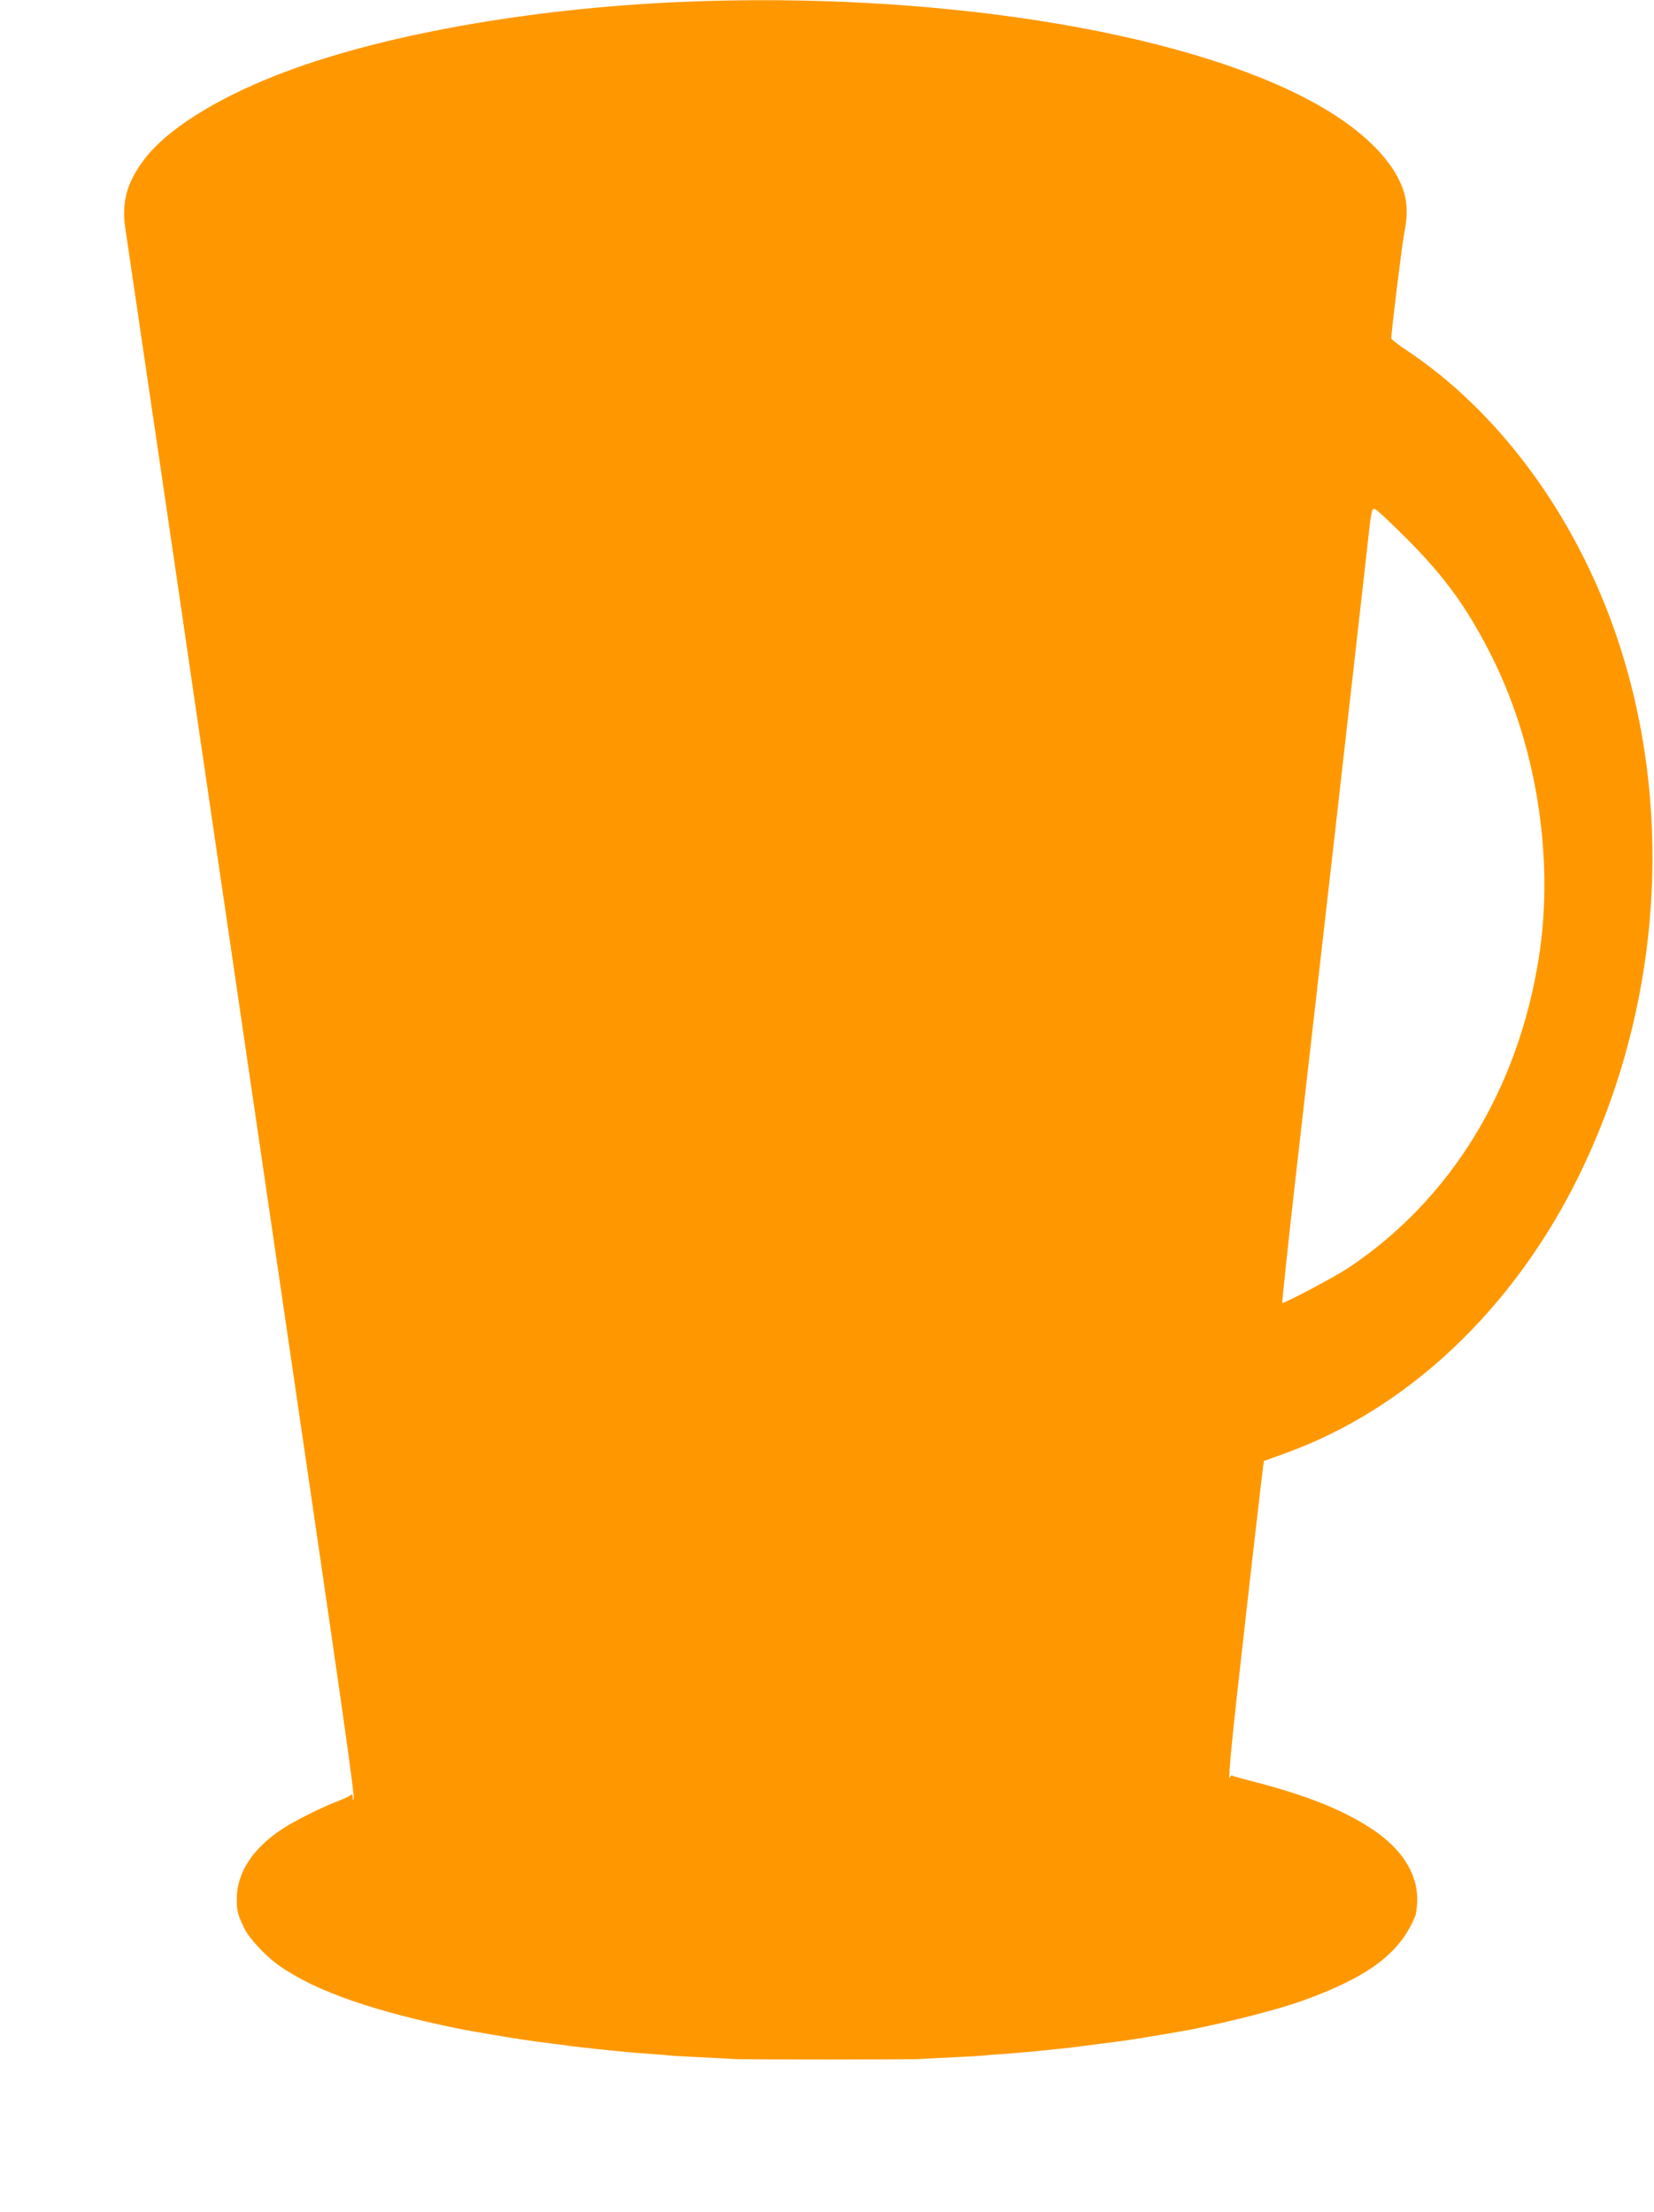
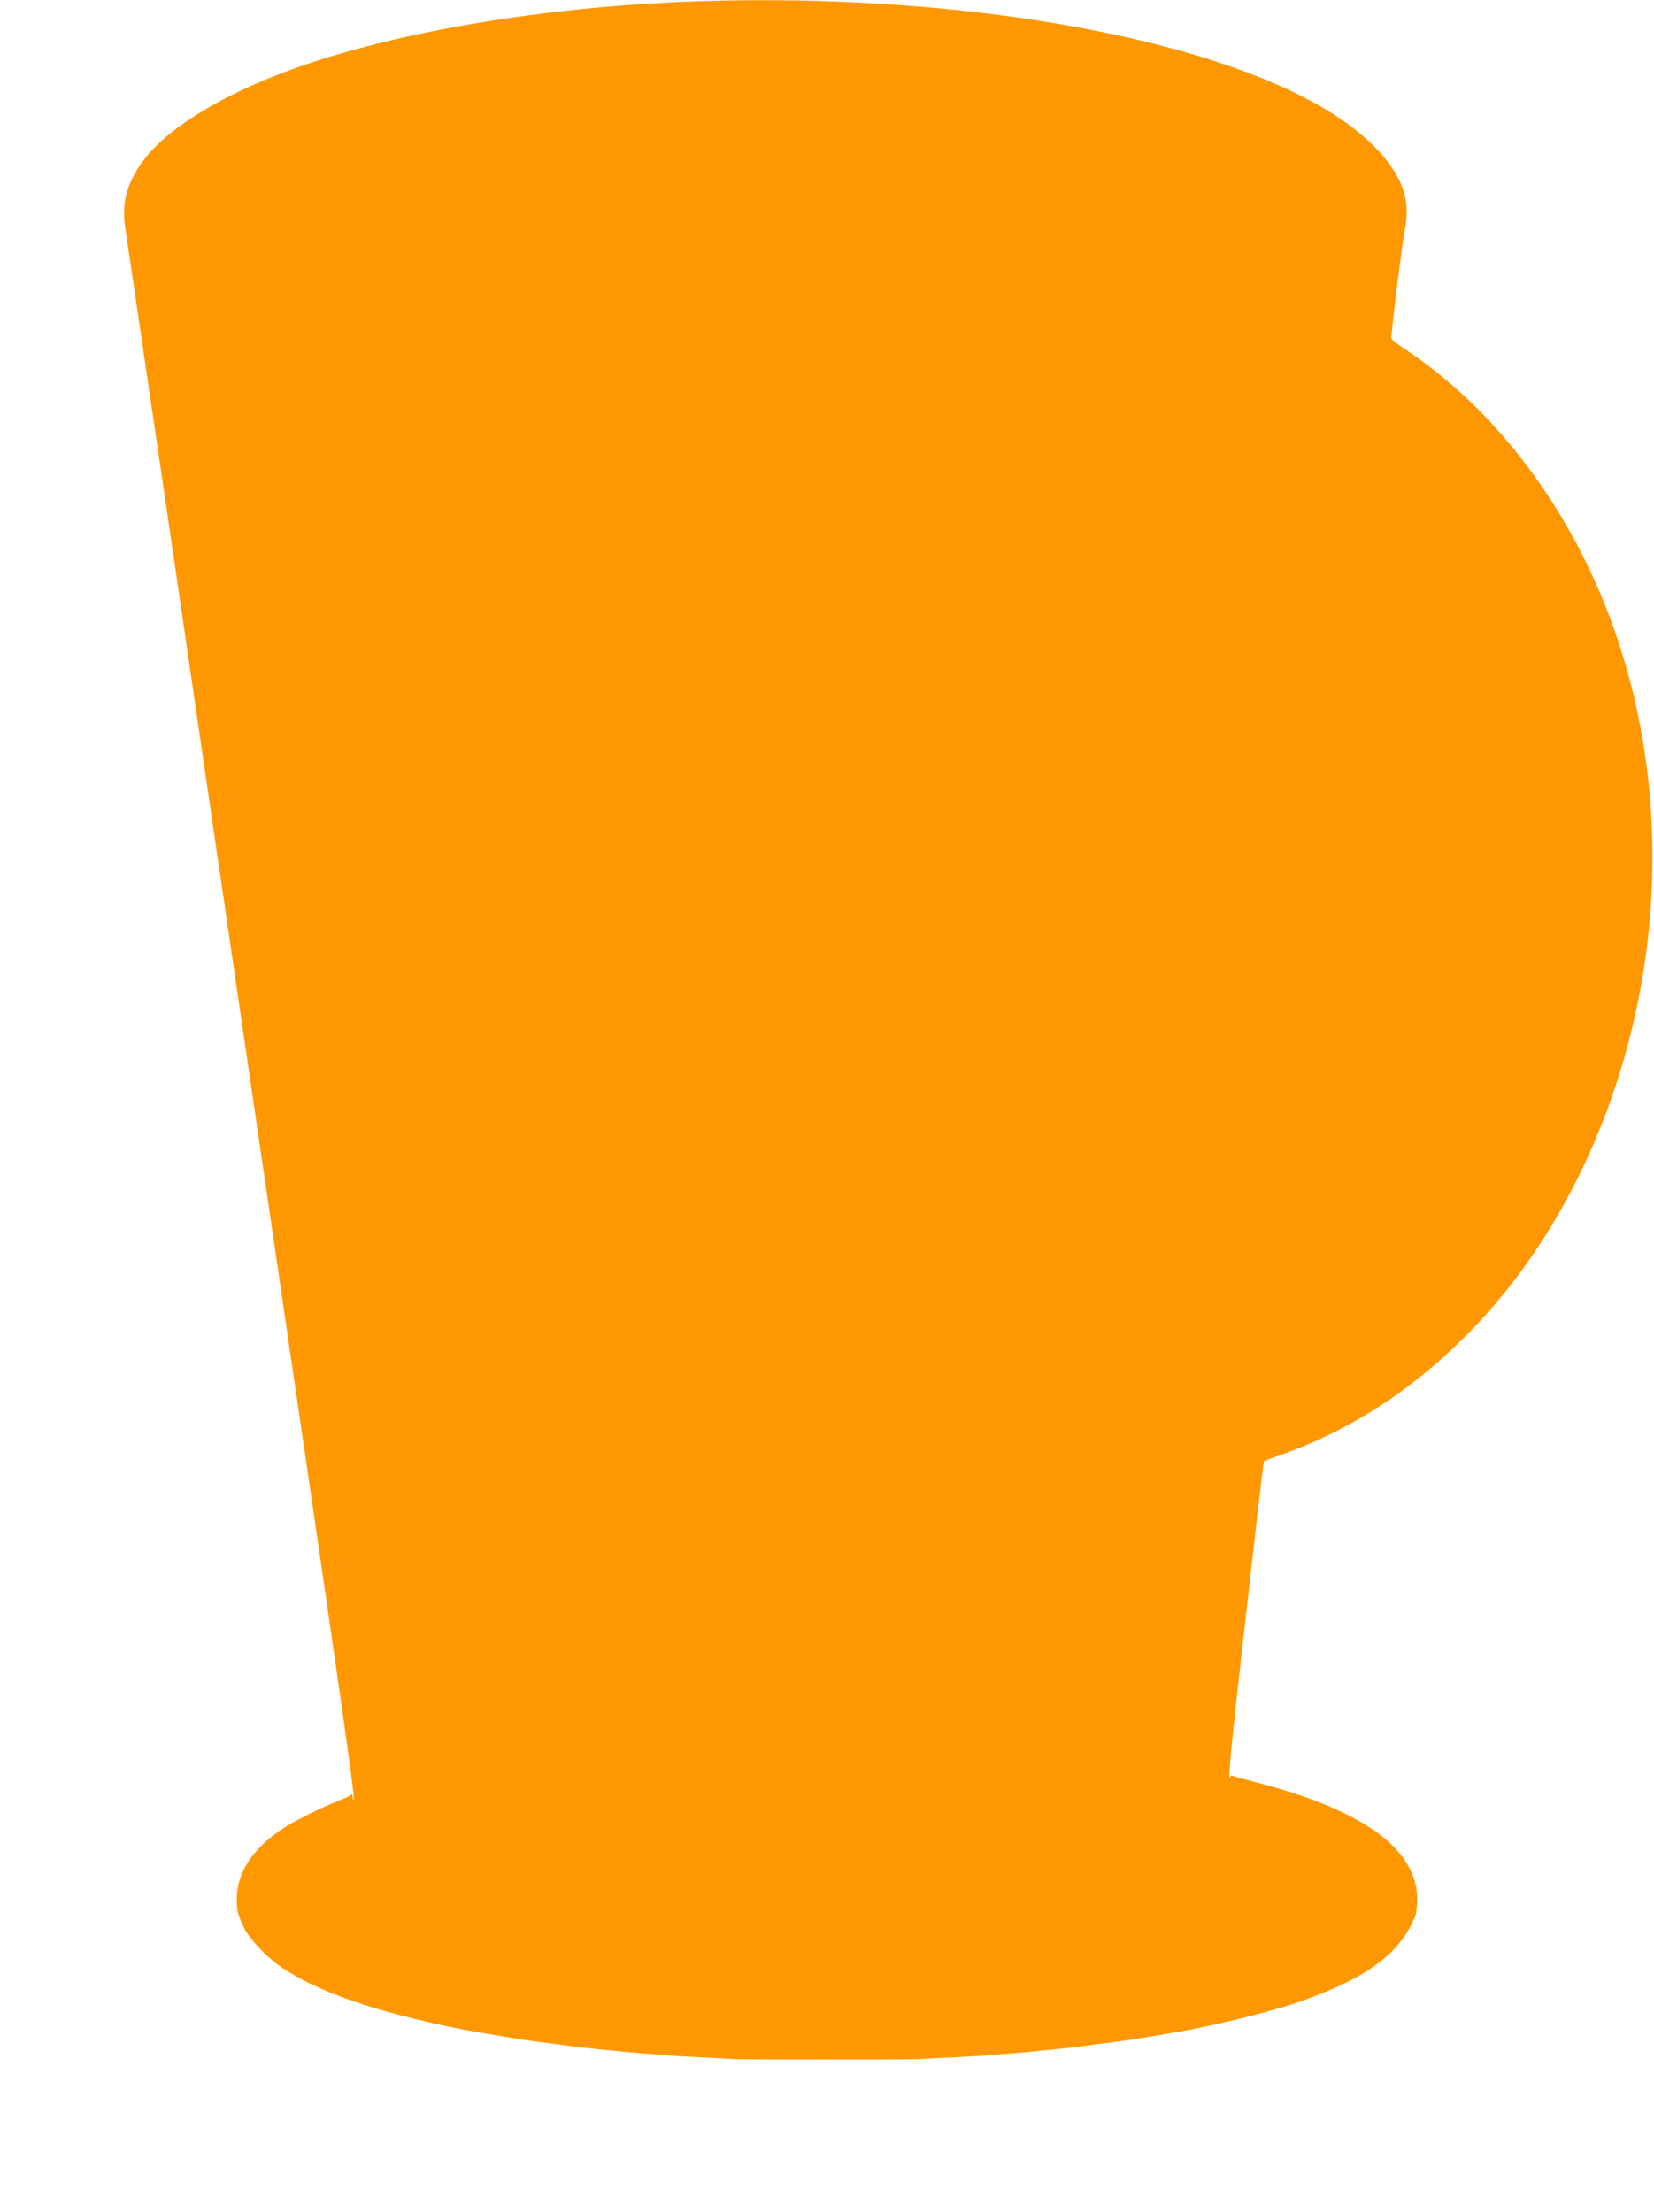
<svg xmlns="http://www.w3.org/2000/svg" version="1.0" width="957pt" height="1280pt" viewBox="0 0 957 1280" preserveAspectRatio="xMidYMid meet">
  <g transform="translate(0,1280) scale(0.1,-0.1)" fill="#ff9800" stroke="none">
-     <path d="M3945 12789 c-895 -38 -1771 -197 -2350 -426 -359 -142 -633 -317 -760 -485 -102 -134 -134 -253 -109 -405 10 -66 347 -2357 404 -2753 5 -36 32 -220 60 -410 28 -190 118 -804 200 -1365 82 -561 172 -1175 200 -1365 395 -2693 464 -3174 456 -3193 -2 -7 -5 -1 -5 13 -1 14 -5 20 -9 14 -4 -5 -34 -20 -67 -33 -96 -36 -261 -118 -333 -166 -170 -112 -261 -252 -262 -402 0 -72 4 -90 44 -173 27 -57 123 -160 201 -215 209 -148 556 -269 1069 -371 53 -10 306 -53 346 -58 25 -4 56 -8 70 -10 14 -2 51 -7 84 -11 32 -4 68 -8 80 -10 44 -7 147 -19 261 -30 33 -3 78 -8 100 -10 22 -2 83 -7 135 -11 52 -3 102 -7 110 -9 8 -1 87 -6 175 -10 88 -4 183 -9 210 -11 65 -3 995 -3 1060 0 28 2 122 7 210 11 88 4 167 9 175 10 8 2 58 6 110 9 52 4 113 9 135 11 22 2 67 7 100 10 114 11 217 23 261 30 12 2 48 6 80 10 33 4 70 9 84 11 14 2 45 6 70 10 40 5 293 48 346 58 236 47 512 118 648 167 384 138 568 276 655 492 6 15 11 60 11 100 -1 149 -92 290 -261 402 -173 114 -385 198 -706 280 -51 13 -97 26 -102 29 -5 4 -12 -2 -15 -11 -11 -37 6 162 40 467 69 620 154 1364 157 1365 1 1 56 20 121 44 709 255 1323 835 1701 1606 482 981 559 2142 211 3145 -240 690 -677 1280 -1209 1634 -48 32 -87 62 -87 68 0 42 64 559 76 616 10 43 15 102 12 145 -10 205 -218 434 -560 616 -761 407 -2192 631 -3633 570z m4196 -3108 c214 -215 341 -388 479 -657 268 -523 375 -1183 284 -1764 -120 -764 -508 -1399 -1099 -1795 -80 -53 -365 -205 -386 -205 -2 0 30 305 72 678 43 372 145 1276 229 2007 83 732 164 1452 181 1600 37 337 34 319 62 304 12 -7 92 -82 178 -168z" />
+     <path d="M3945 12789 c-895 -38 -1771 -197 -2350 -426 -359 -142 -633 -317 -760 -485 -102 -134 -134 -253 -109 -405 10 -66 347 -2357 404 -2753 5 -36 32 -220 60 -410 28 -190 118 -804 200 -1365 82 -561 172 -1175 200 -1365 395 -2693 464 -3174 456 -3193 -2 -7 -5 -1 -5 13 -1 14 -5 20 -9 14 -4 -5 -34 -20 -67 -33 -96 -36 -261 -118 -333 -166 -170 -112 -261 -252 -262 -402 0 -72 4 -90 44 -173 27 -57 123 -160 201 -215 209 -148 556 -269 1069 -371 53 -10 306 -53 346 -58 25 -4 56 -8 70 -10 14 -2 51 -7 84 -11 32 -4 68 -8 80 -10 44 -7 147 -19 261 -30 33 -3 78 -8 100 -10 22 -2 83 -7 135 -11 52 -3 102 -7 110 -9 8 -1 87 -6 175 -10 88 -4 183 -9 210 -11 65 -3 995 -3 1060 0 28 2 122 7 210 11 88 4 167 9 175 10 8 2 58 6 110 9 52 4 113 9 135 11 22 2 67 7 100 10 114 11 217 23 261 30 12 2 48 6 80 10 33 4 70 9 84 11 14 2 45 6 70 10 40 5 293 48 346 58 236 47 512 118 648 167 384 138 568 276 655 492 6 15 11 60 11 100 -1 149 -92 290 -261 402 -173 114 -385 198 -706 280 -51 13 -97 26 -102 29 -5 4 -12 -2 -15 -11 -11 -37 6 162 40 467 69 620 154 1364 157 1365 1 1 56 20 121 44 709 255 1323 835 1701 1606 482 981 559 2142 211 3145 -240 690 -677 1280 -1209 1634 -48 32 -87 62 -87 68 0 42 64 559 76 616 10 43 15 102 12 145 -10 205 -218 434 -560 616 -761 407 -2192 631 -3633 570z m4196 -3108 z" />
  </g>
</svg>